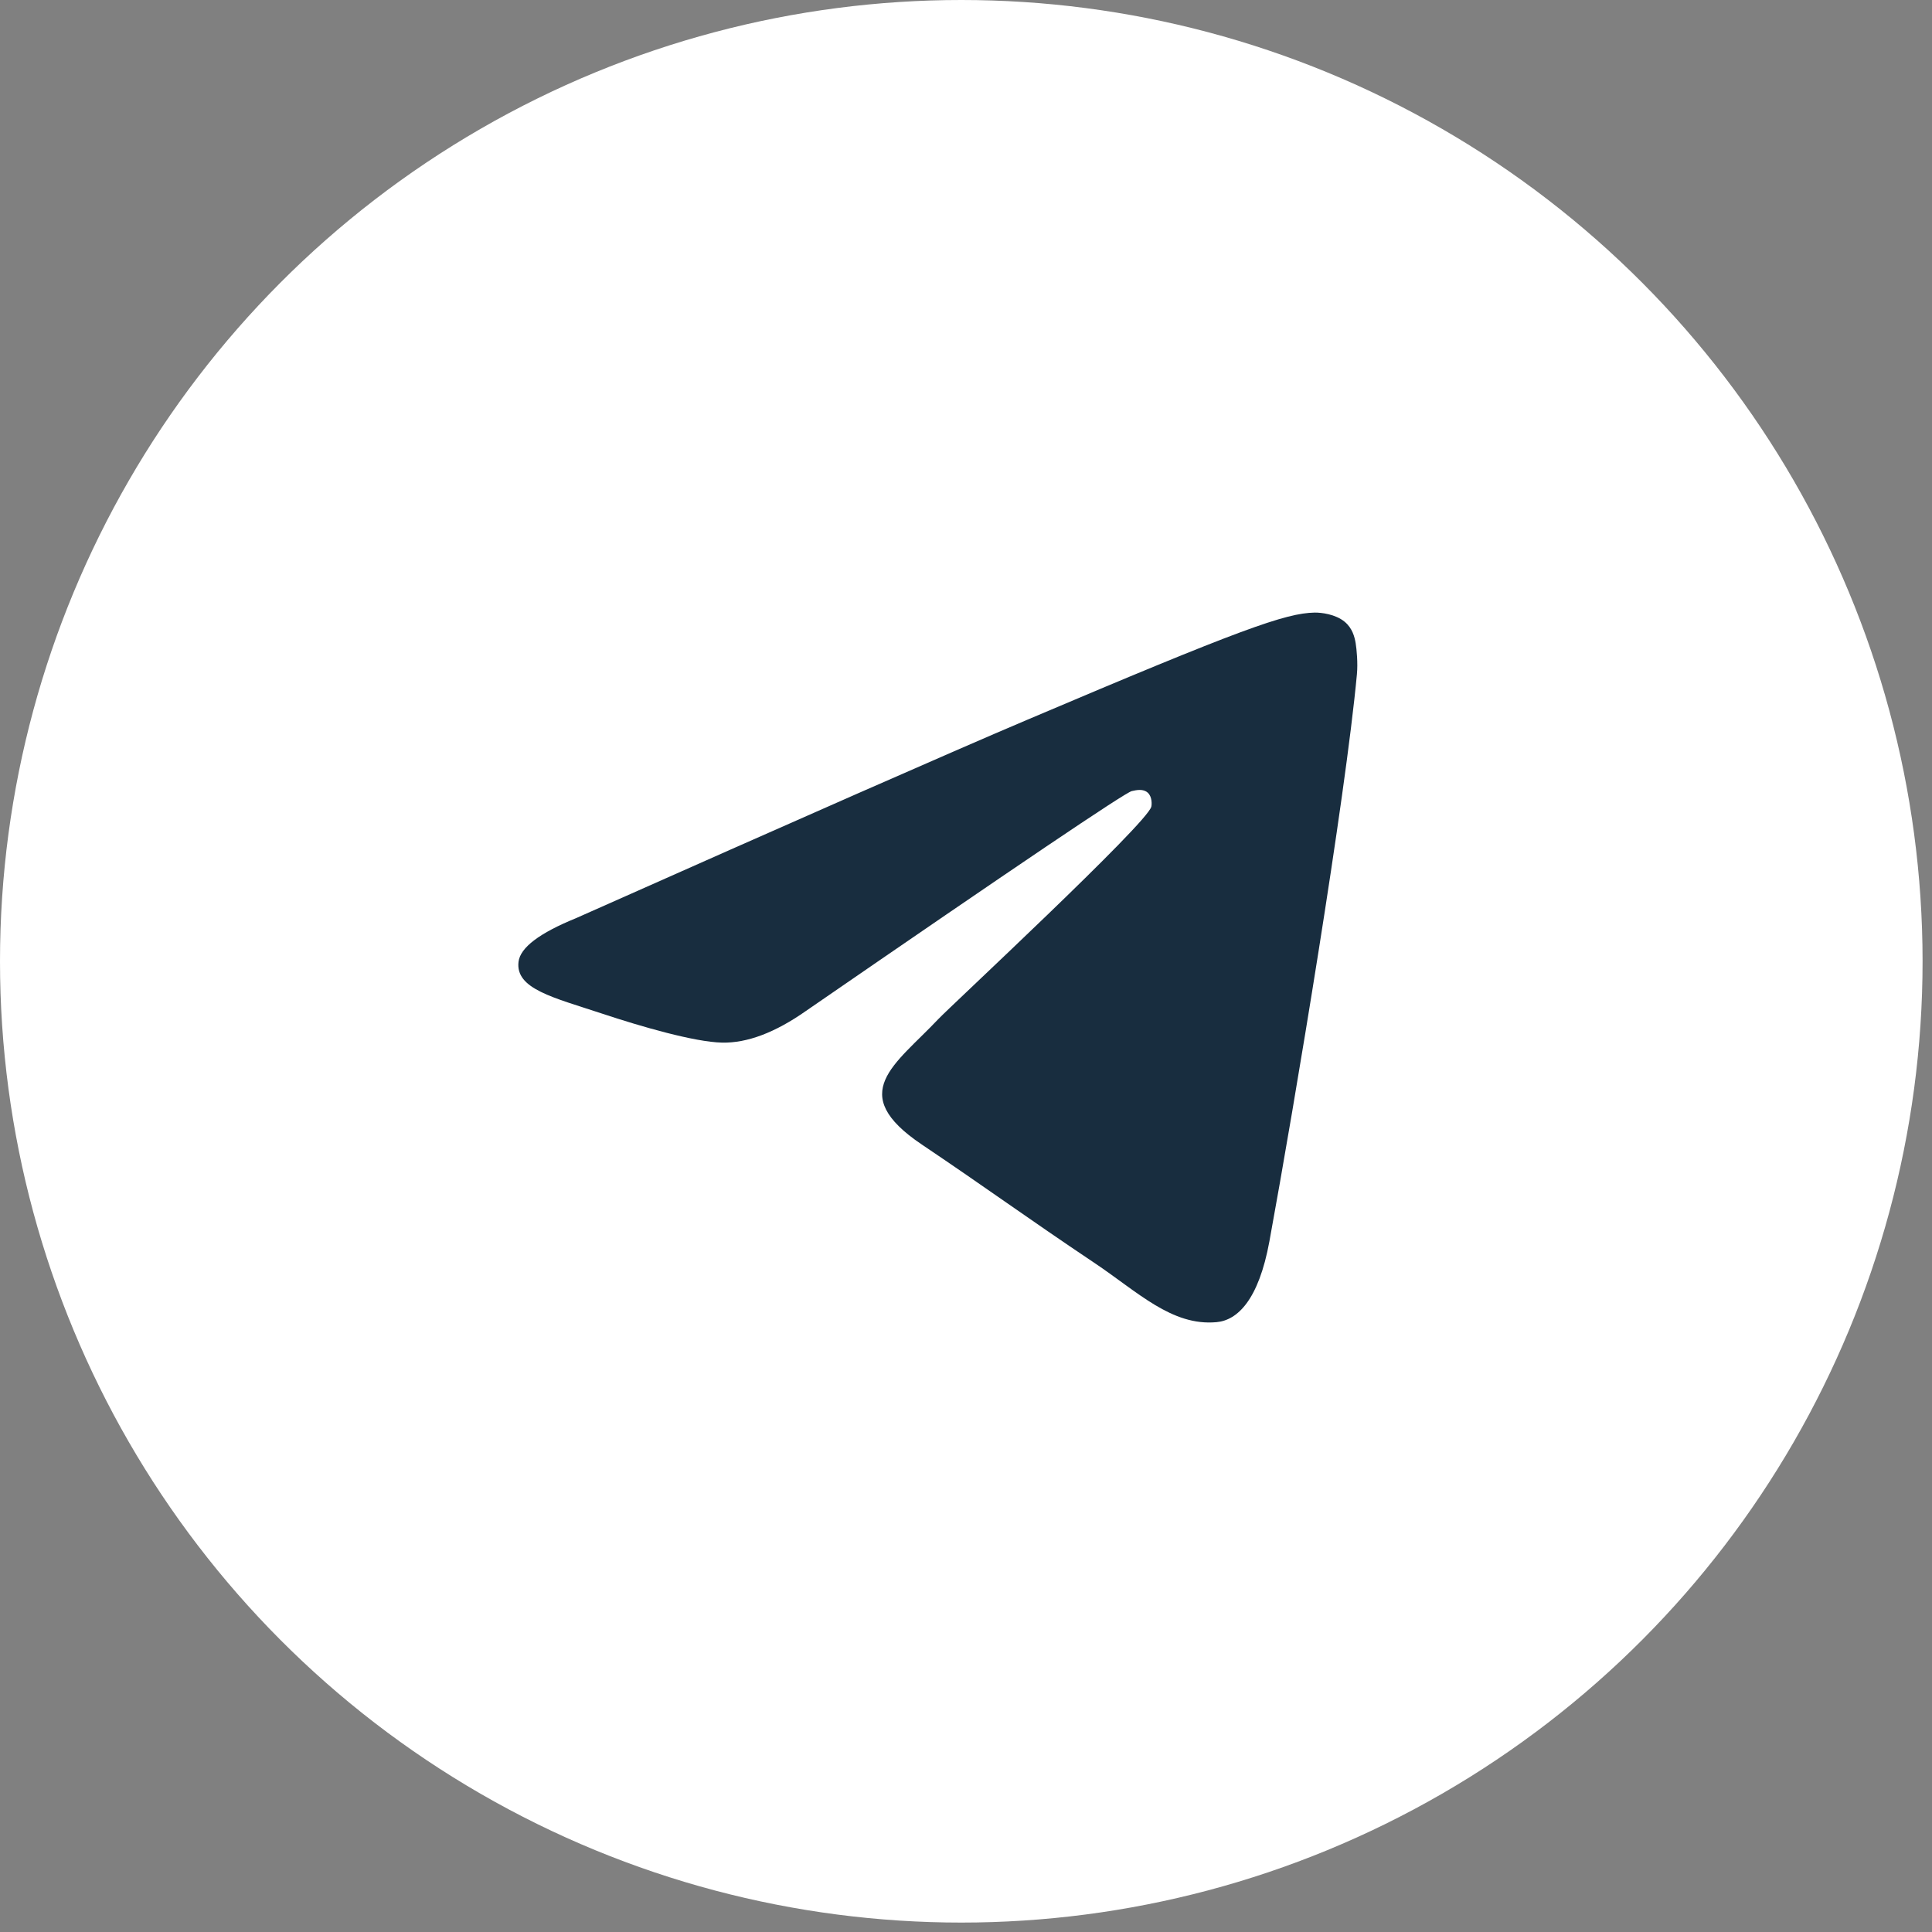
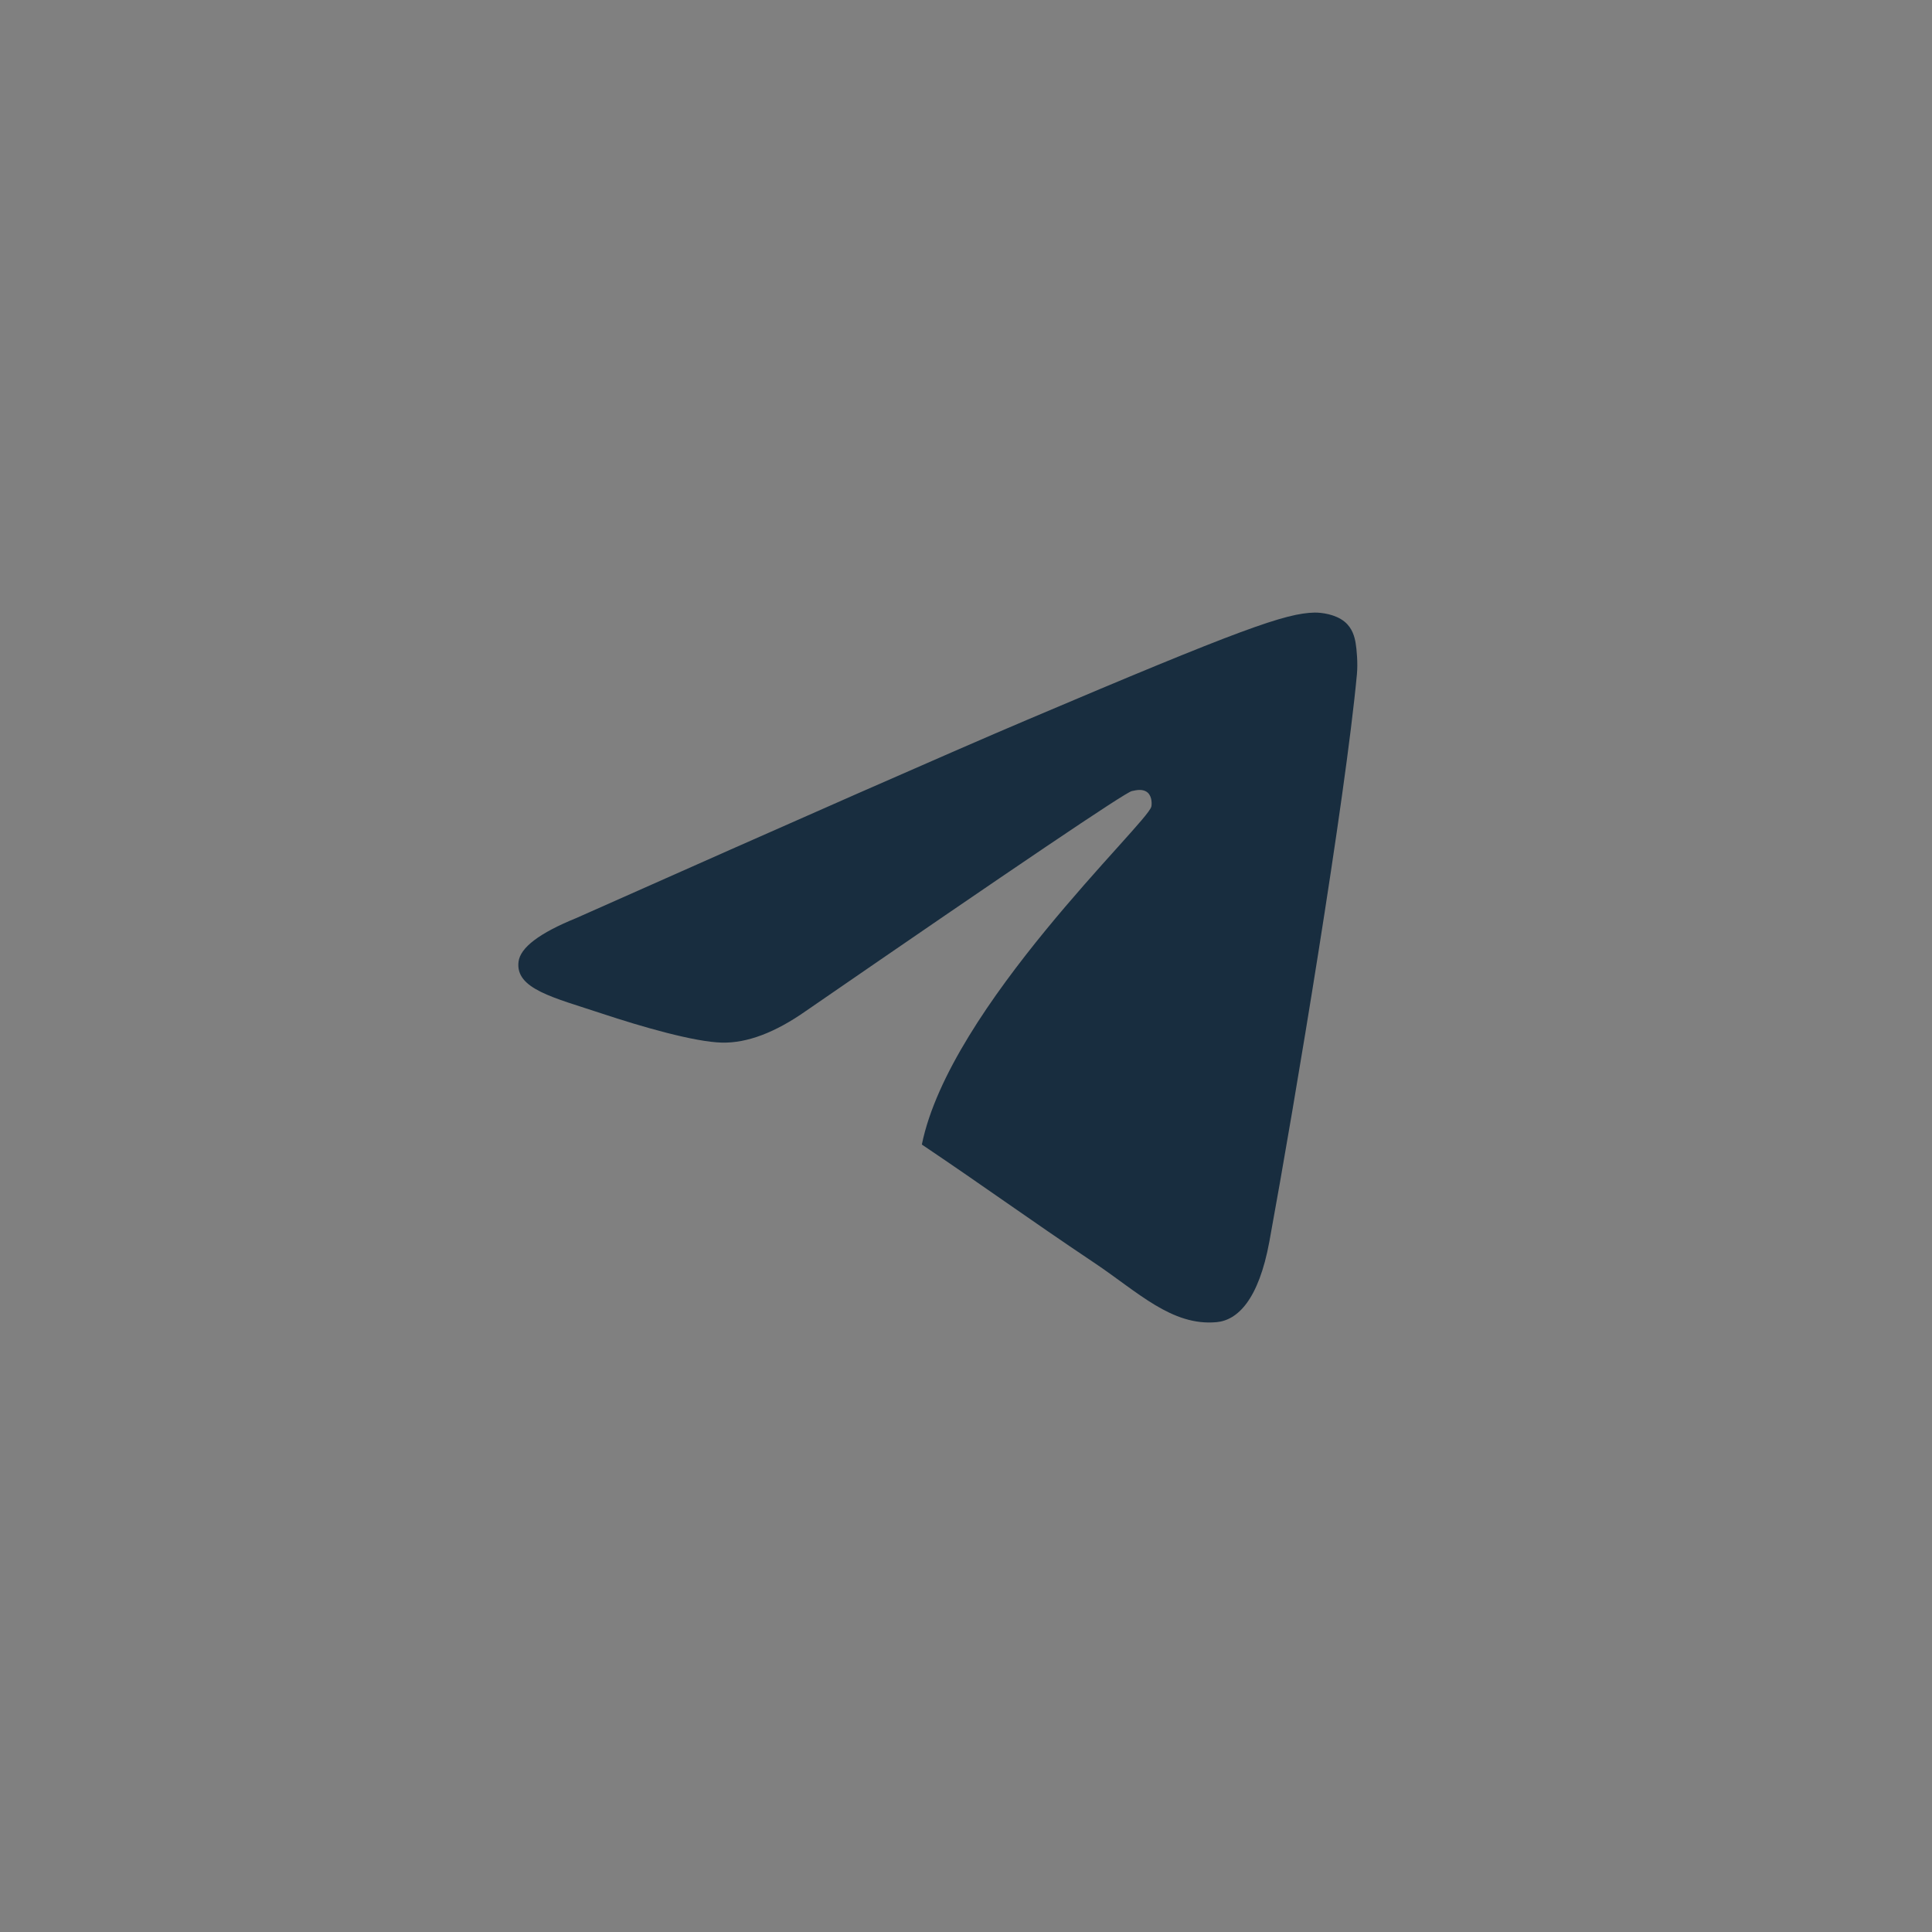
<svg xmlns="http://www.w3.org/2000/svg" width="41" height="41" viewBox="0 0 41 41" fill="none">
  <rect x="0" y="0" width="41" height="41" fill="#808080" stroke="none" />
-   <circle cx="20.4" cy="20.4" r="20.4" fill="white" />
-   <path d="M12.224 19.485C17.003 17.36 20.19 15.958 21.785 15.281C26.338 13.347 27.284 13.011 27.9 13C28.036 12.998 28.339 13.032 28.536 13.195C28.701 13.332 28.747 13.518 28.769 13.648C28.791 13.778 28.818 14.075 28.796 14.307C28.55 16.954 27.482 23.377 26.939 26.342C26.709 27.596 26.257 28.017 25.819 28.058C24.867 28.147 24.144 27.415 23.221 26.798C21.779 25.832 20.963 25.231 19.563 24.289C17.944 23.2 18.994 22.601 19.916 21.623C20.157 21.367 24.352 17.471 24.433 17.118C24.444 17.074 24.453 16.909 24.357 16.822C24.261 16.735 24.12 16.765 24.018 16.788C23.873 16.822 21.568 18.378 17.102 21.455C16.448 21.914 15.855 22.137 15.324 22.126C14.739 22.113 13.613 21.788 12.776 21.51C11.749 21.169 10.933 20.989 11.004 20.41C11.041 20.109 11.448 19.801 12.224 19.485Z" fill="#182D3F" />
+   <path d="M12.224 19.485C17.003 17.36 20.19 15.958 21.785 15.281C26.338 13.347 27.284 13.011 27.9 13C28.036 12.998 28.339 13.032 28.536 13.195C28.701 13.332 28.747 13.518 28.769 13.648C28.791 13.778 28.818 14.075 28.796 14.307C28.55 16.954 27.482 23.377 26.939 26.342C26.709 27.596 26.257 28.017 25.819 28.058C24.867 28.147 24.144 27.415 23.221 26.798C21.779 25.832 20.963 25.231 19.563 24.289C20.157 21.367 24.352 17.471 24.433 17.118C24.444 17.074 24.453 16.909 24.357 16.822C24.261 16.735 24.12 16.765 24.018 16.788C23.873 16.822 21.568 18.378 17.102 21.455C16.448 21.914 15.855 22.137 15.324 22.126C14.739 22.113 13.613 21.788 12.776 21.51C11.749 21.169 10.933 20.989 11.004 20.41C11.041 20.109 11.448 19.801 12.224 19.485Z" fill="#182D3F" />
</svg>